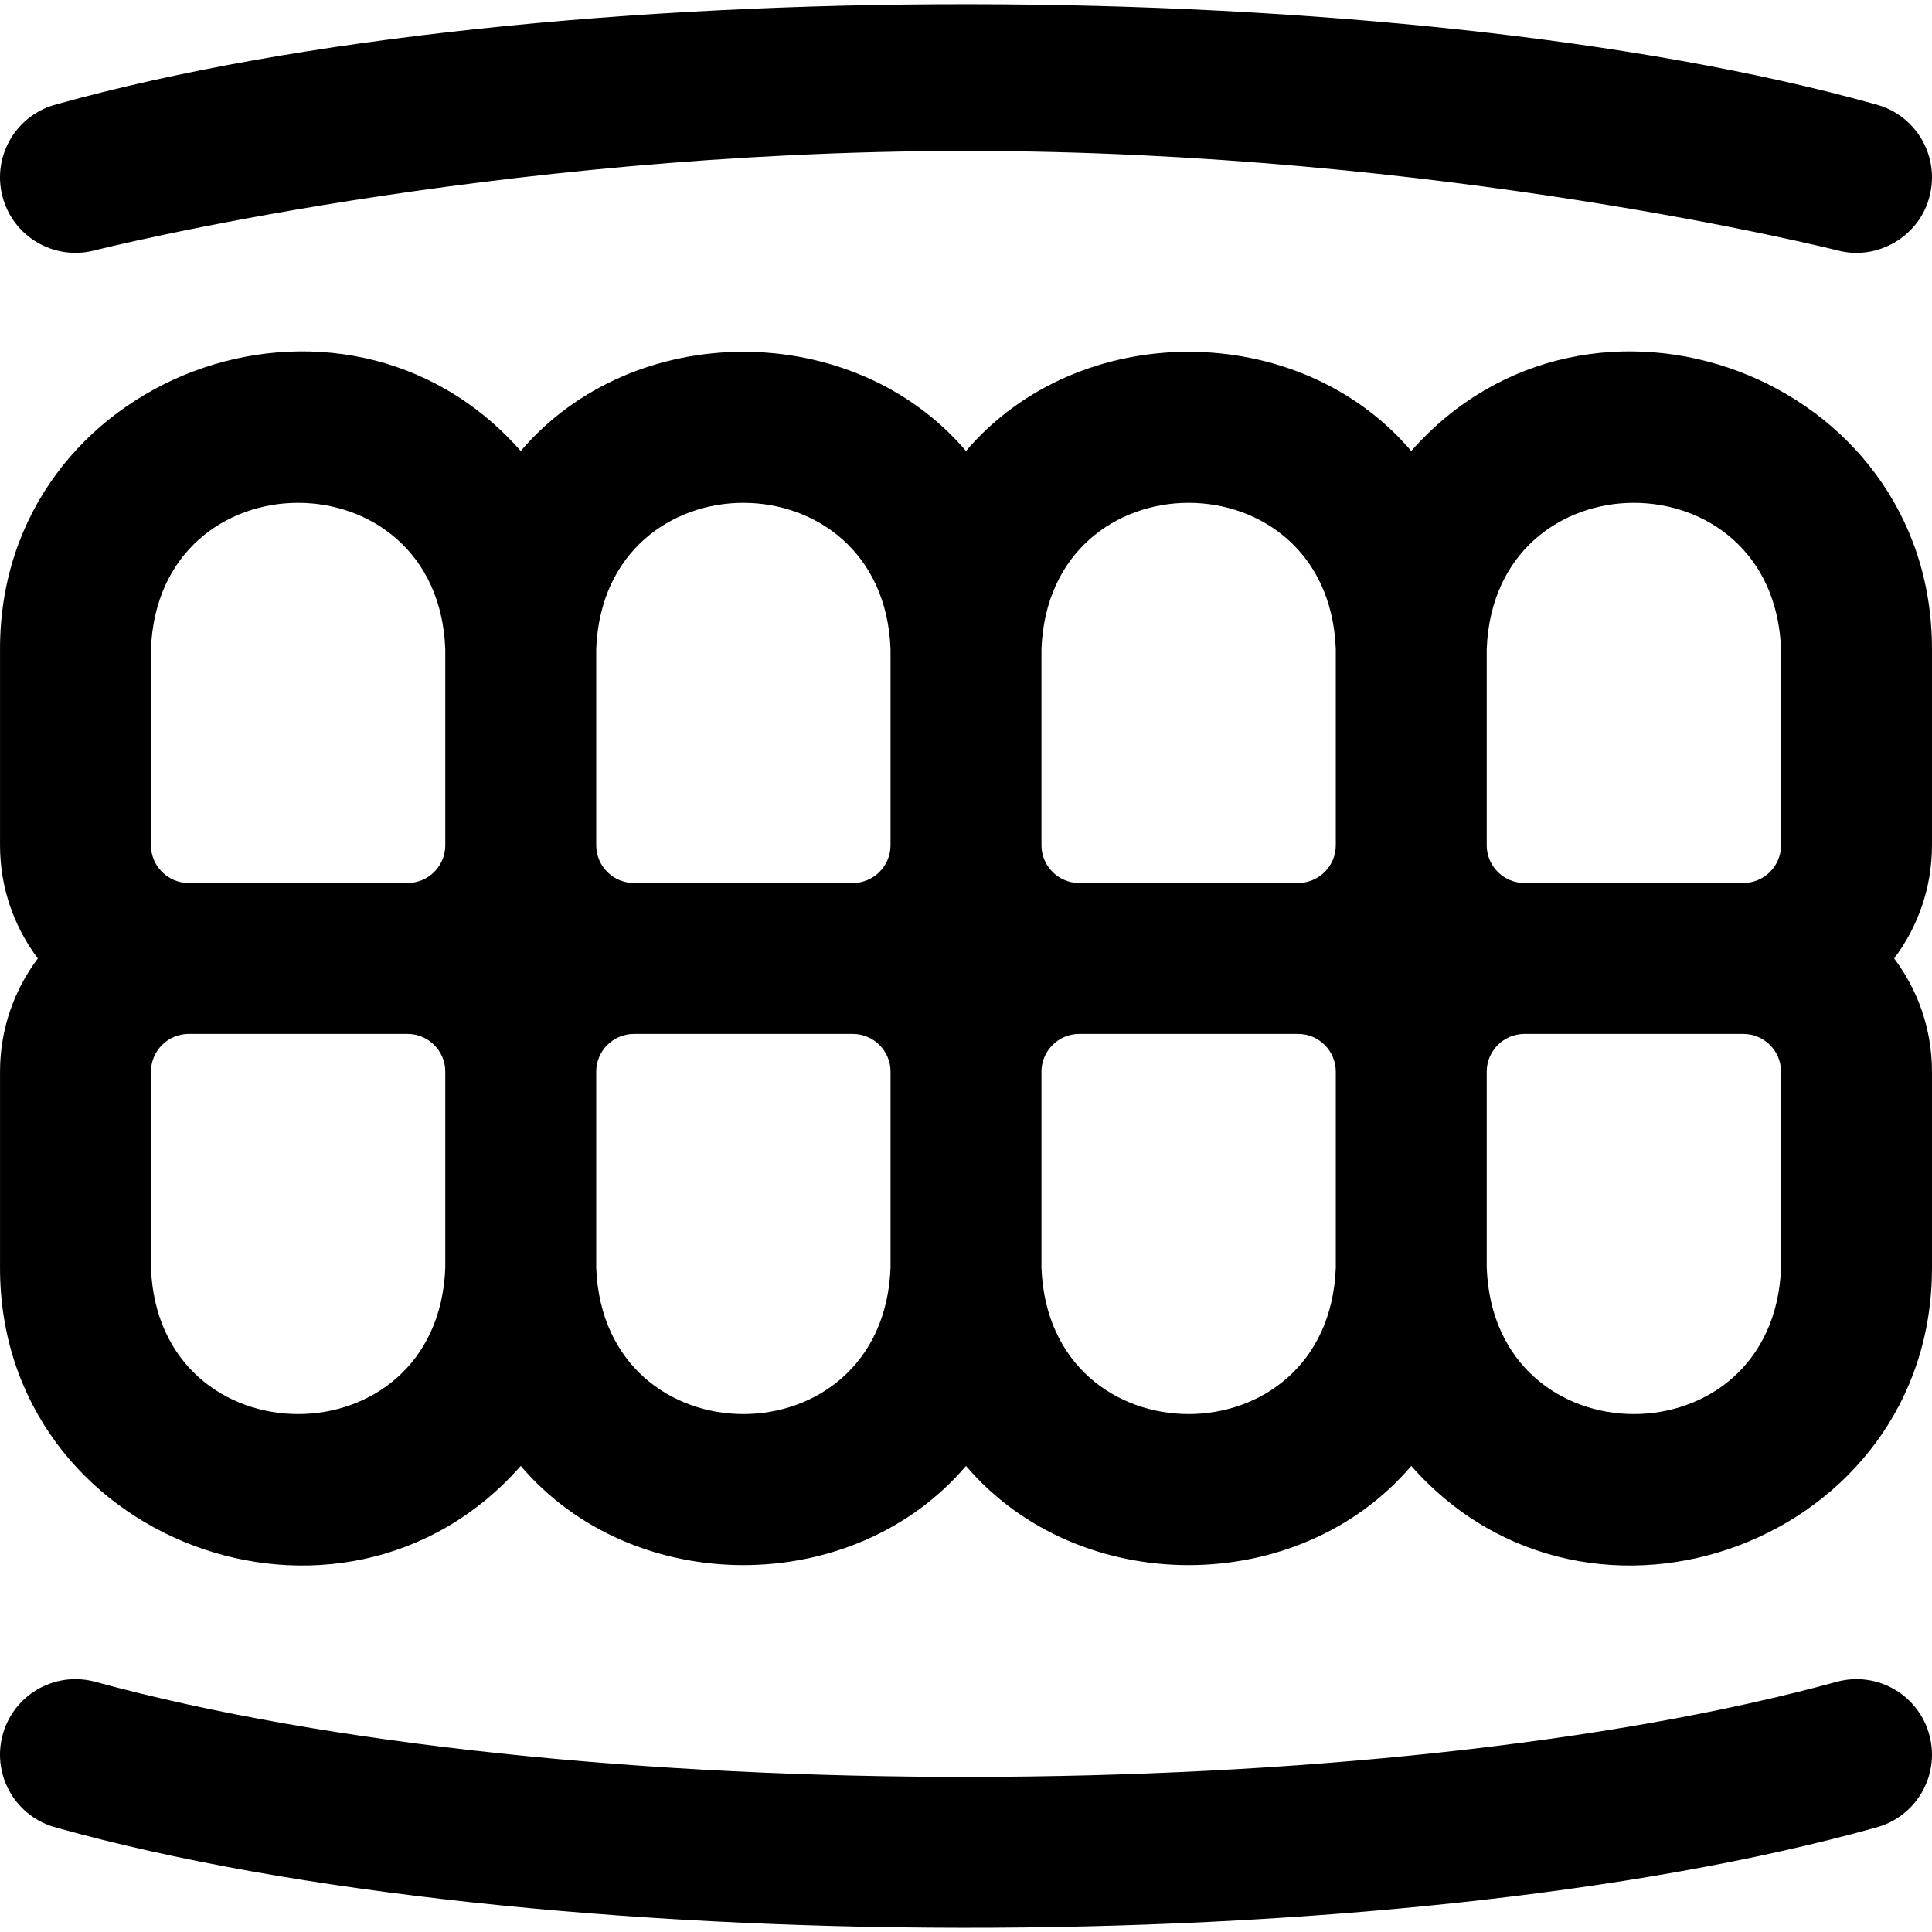
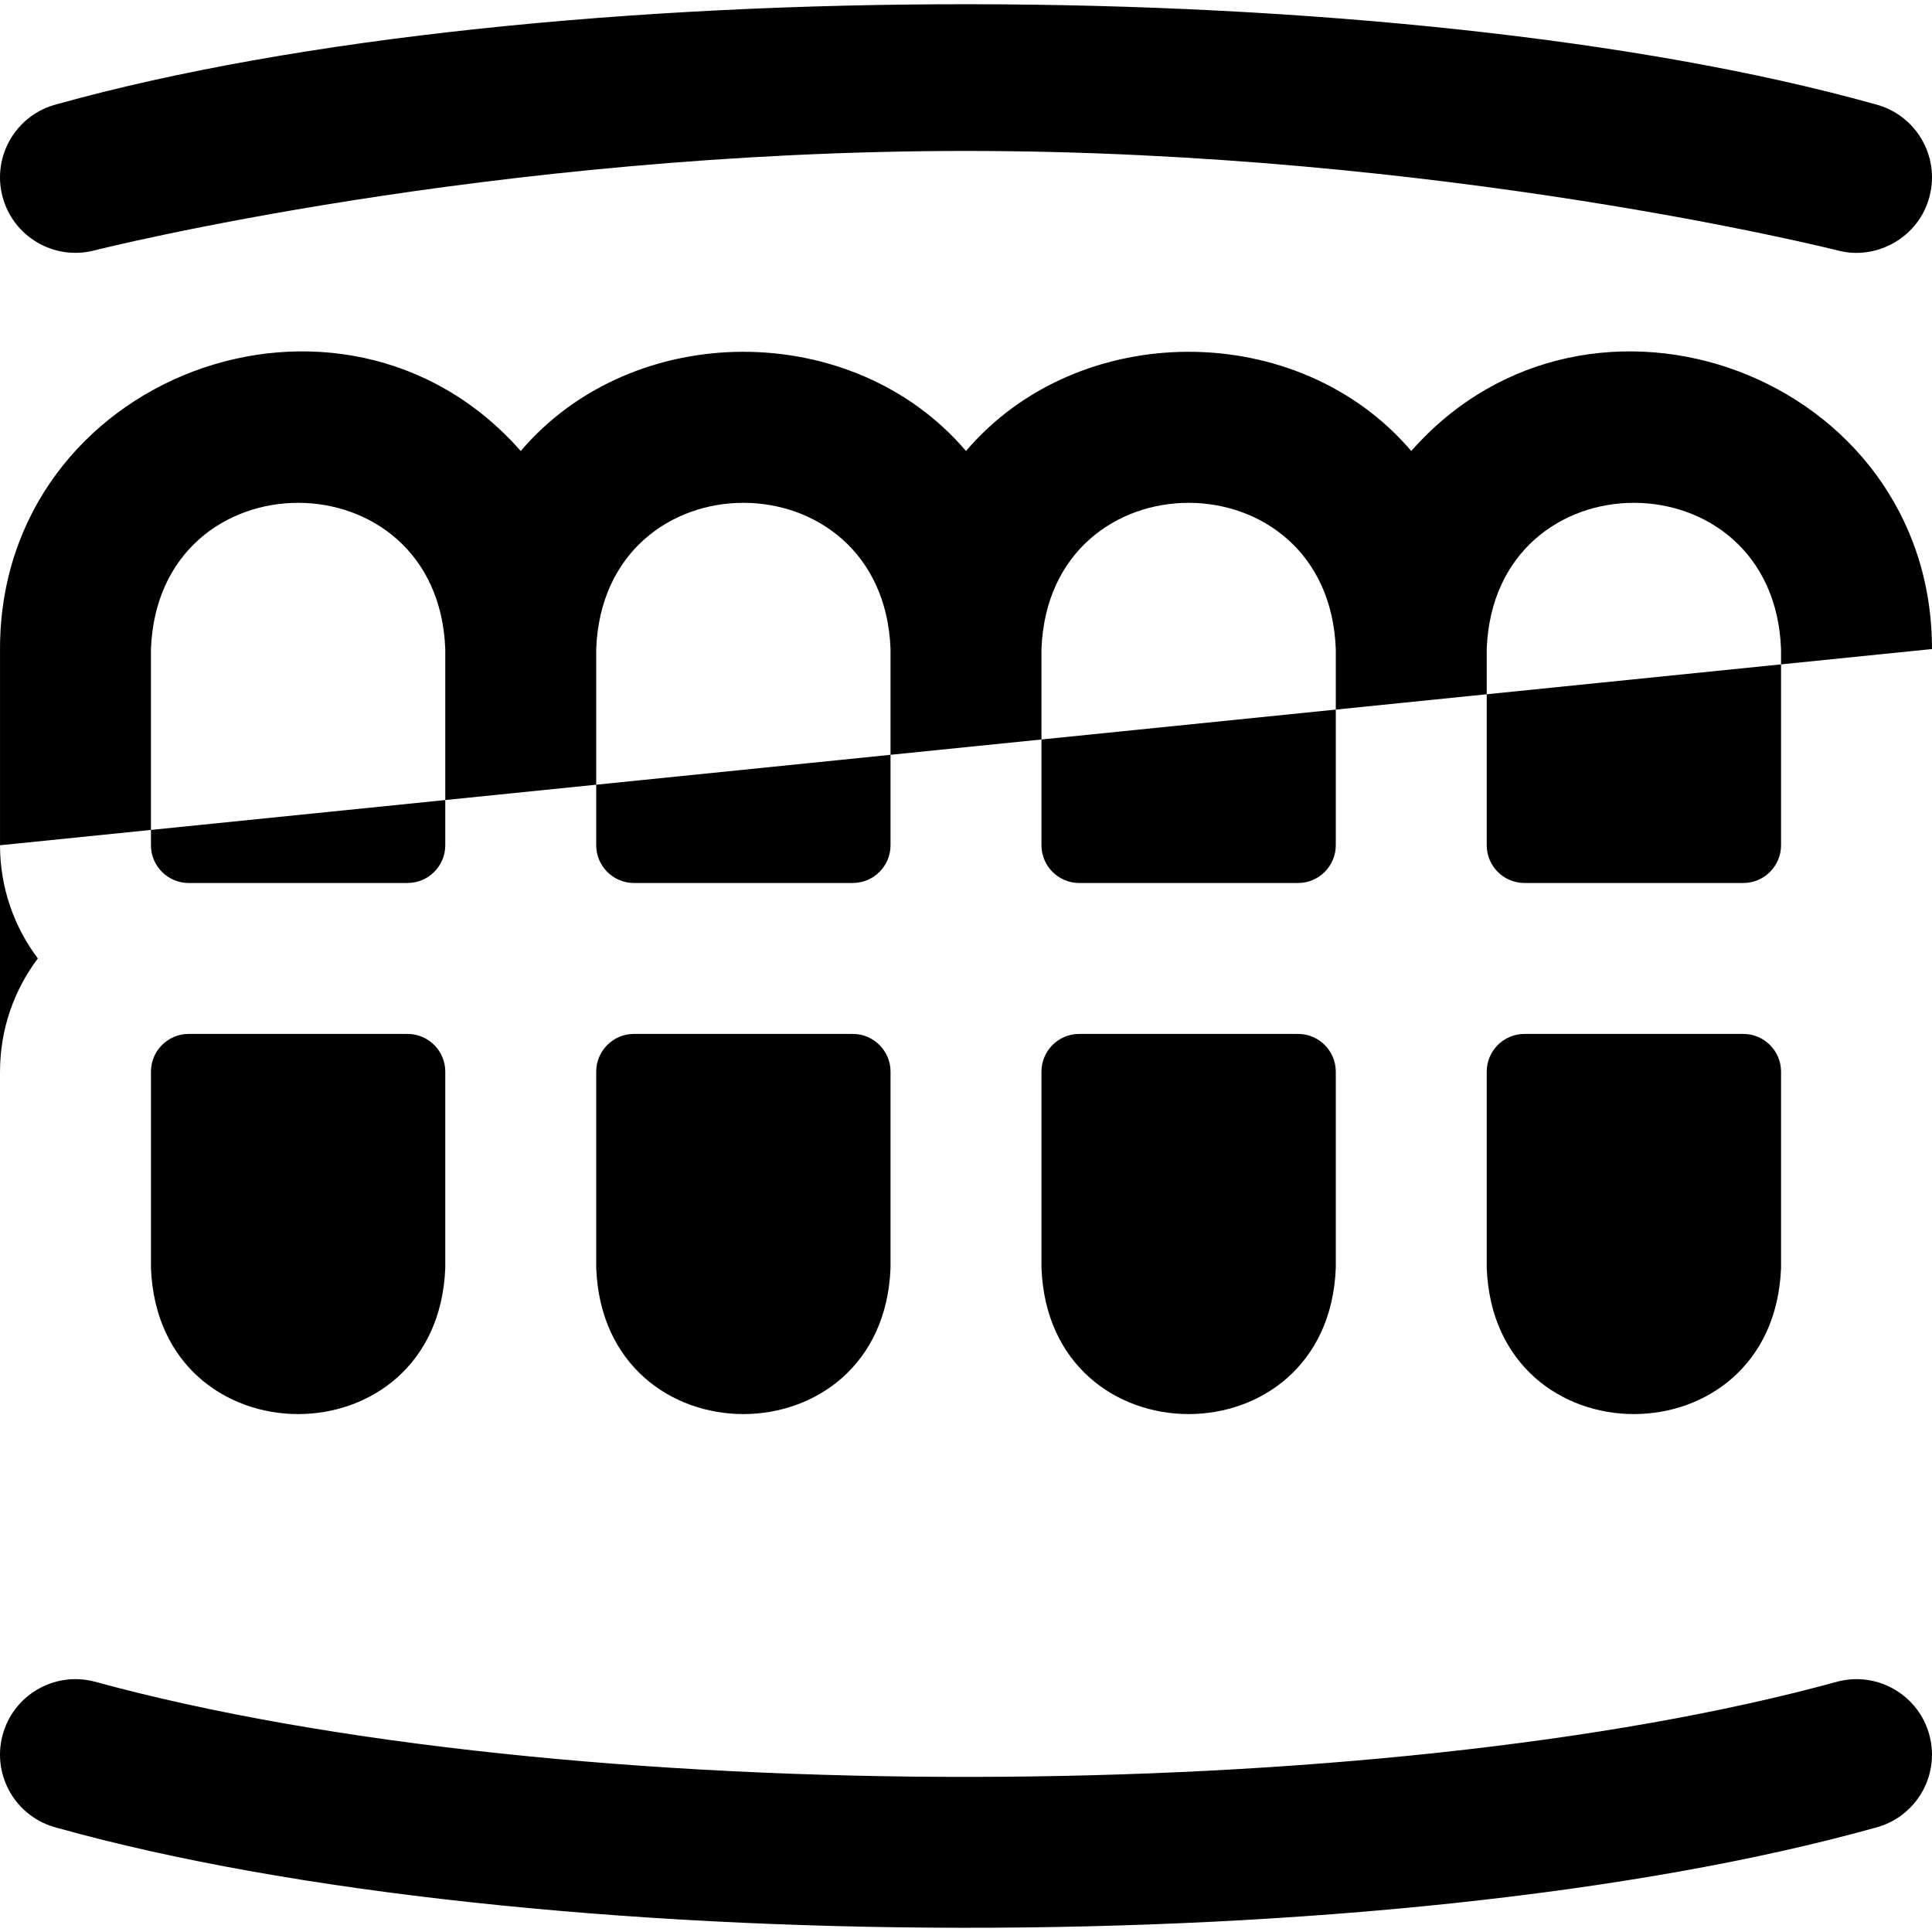
<svg xmlns="http://www.w3.org/2000/svg" id="Capa_1" enable-background="new 0 0 512.009 512.009" height="512" viewBox="0 0 512.009 512.009" width="512">
-   <path d="m512.005 172.005c.032-72.509-90.695-106.224-138-52.482-29.853-35.063-88.158-35.052-118 0-29.853-35.063-88.157-35.052-118 0-47.33-53.766-138.044-19.988-138 52.482v52c0 11.246 3.733 21.638 10.023 30-6.29 8.362-10.023 18.754-10.023 30v52c-.032 72.509 90.695 106.224 138 52.482 29.853 35.063 88.157 35.052 118 0 29.853 35.063 88.158 35.052 118 0 47.33 53.766 138.044 19.988 138-52.482v-52c0-11.246-3.733-21.638-10.023-30 6.29-8.362 10.023-18.754 10.023-30zm-394 164c-1.967 51.681-76.052 51.642-78 0v-52c0-5.514 4.486-10 10-10h58c5.514 0 10 4.486 10 10zm0-112c0 5.514-4.486 10-10 10h-58c-5.514 0-10-4.486-10-10v-52c1.967-51.681 76.052-51.642 78 0zm118 112c-1.967 51.681-76.052 51.642-78 0v-52c0-5.514 4.486-10 10-10h58c5.514 0 10 4.486 10 10zm0-112c0 5.514-4.486 10-10 10h-58c-5.514 0-10-4.486-10-10v-52c1.967-51.681 76.052-51.642 78 0zm118 112c-1.967 51.681-76.052 51.642-78 0v-52c0-5.514 4.486-10 10-10h58c5.514 0 10 4.486 10 10zm0-112c0 5.514-4.486 10-10 10h-58c-5.514 0-10-4.486-10-10v-52c1.967-51.681 76.052-51.642 78 0zm118 112c-1.967 51.681-76.052 51.642-78 0v-52c0-5.514 4.486-10 10-10h58c5.514 0 10 4.486 10 10zm0-112c0 5.514-4.486 10-10 10h-58c-5.514 0-10-4.486-10-10v-52c1.967-51.681 76.052-51.642 78 0zm-471.377-172.049c-2.735-10.702 3.724-21.594 14.426-24.329 128.24-35.754 357.077-34.931 481.902 0 10.702 2.735 17.161 13.627 14.426 24.329-2.693 10.784-13.909 17.173-24.322 14.427-1.035-.264-104.98-26.379-231.055-26.379-126.362 0-230.017 26.114-231.049 26.377-10.7 2.734-21.595-3.723-24.328-14.425zm510.754 408.097c2.735 10.702-3.724 21.594-14.426 24.329-128.24 35.754-357.077 34.931-481.902 0-10.702-2.735-17.161-13.627-14.426-24.329 2.733-10.7 13.619-17.162 24.322-14.427 124.679 34.116 341.1 33.295 462.104.001 10.698-2.732 21.593 3.724 24.328 14.426z" />
+   <path d="m512.005 172.005c.032-72.509-90.695-106.224-138-52.482-29.853-35.063-88.158-35.052-118 0-29.853-35.063-88.157-35.052-118 0-47.33-53.766-138.044-19.988-138 52.482v52c0 11.246 3.733 21.638 10.023 30-6.29 8.362-10.023 18.754-10.023 30v52v-52c0-11.246-3.733-21.638-10.023-30 6.29-8.362 10.023-18.754 10.023-30zm-394 164c-1.967 51.681-76.052 51.642-78 0v-52c0-5.514 4.486-10 10-10h58c5.514 0 10 4.486 10 10zm0-112c0 5.514-4.486 10-10 10h-58c-5.514 0-10-4.486-10-10v-52c1.967-51.681 76.052-51.642 78 0zm118 112c-1.967 51.681-76.052 51.642-78 0v-52c0-5.514 4.486-10 10-10h58c5.514 0 10 4.486 10 10zm0-112c0 5.514-4.486 10-10 10h-58c-5.514 0-10-4.486-10-10v-52c1.967-51.681 76.052-51.642 78 0zm118 112c-1.967 51.681-76.052 51.642-78 0v-52c0-5.514 4.486-10 10-10h58c5.514 0 10 4.486 10 10zm0-112c0 5.514-4.486 10-10 10h-58c-5.514 0-10-4.486-10-10v-52c1.967-51.681 76.052-51.642 78 0zm118 112c-1.967 51.681-76.052 51.642-78 0v-52c0-5.514 4.486-10 10-10h58c5.514 0 10 4.486 10 10zm0-112c0 5.514-4.486 10-10 10h-58c-5.514 0-10-4.486-10-10v-52c1.967-51.681 76.052-51.642 78 0zm-471.377-172.049c-2.735-10.702 3.724-21.594 14.426-24.329 128.24-35.754 357.077-34.931 481.902 0 10.702 2.735 17.161 13.627 14.426 24.329-2.693 10.784-13.909 17.173-24.322 14.427-1.035-.264-104.98-26.379-231.055-26.379-126.362 0-230.017 26.114-231.049 26.377-10.7 2.734-21.595-3.723-24.328-14.425zm510.754 408.097c2.735 10.702-3.724 21.594-14.426 24.329-128.24 35.754-357.077 34.931-481.902 0-10.702-2.735-17.161-13.627-14.426-24.329 2.733-10.7 13.619-17.162 24.322-14.427 124.679 34.116 341.1 33.295 462.104.001 10.698-2.732 21.593 3.724 24.328 14.426z" />
</svg>